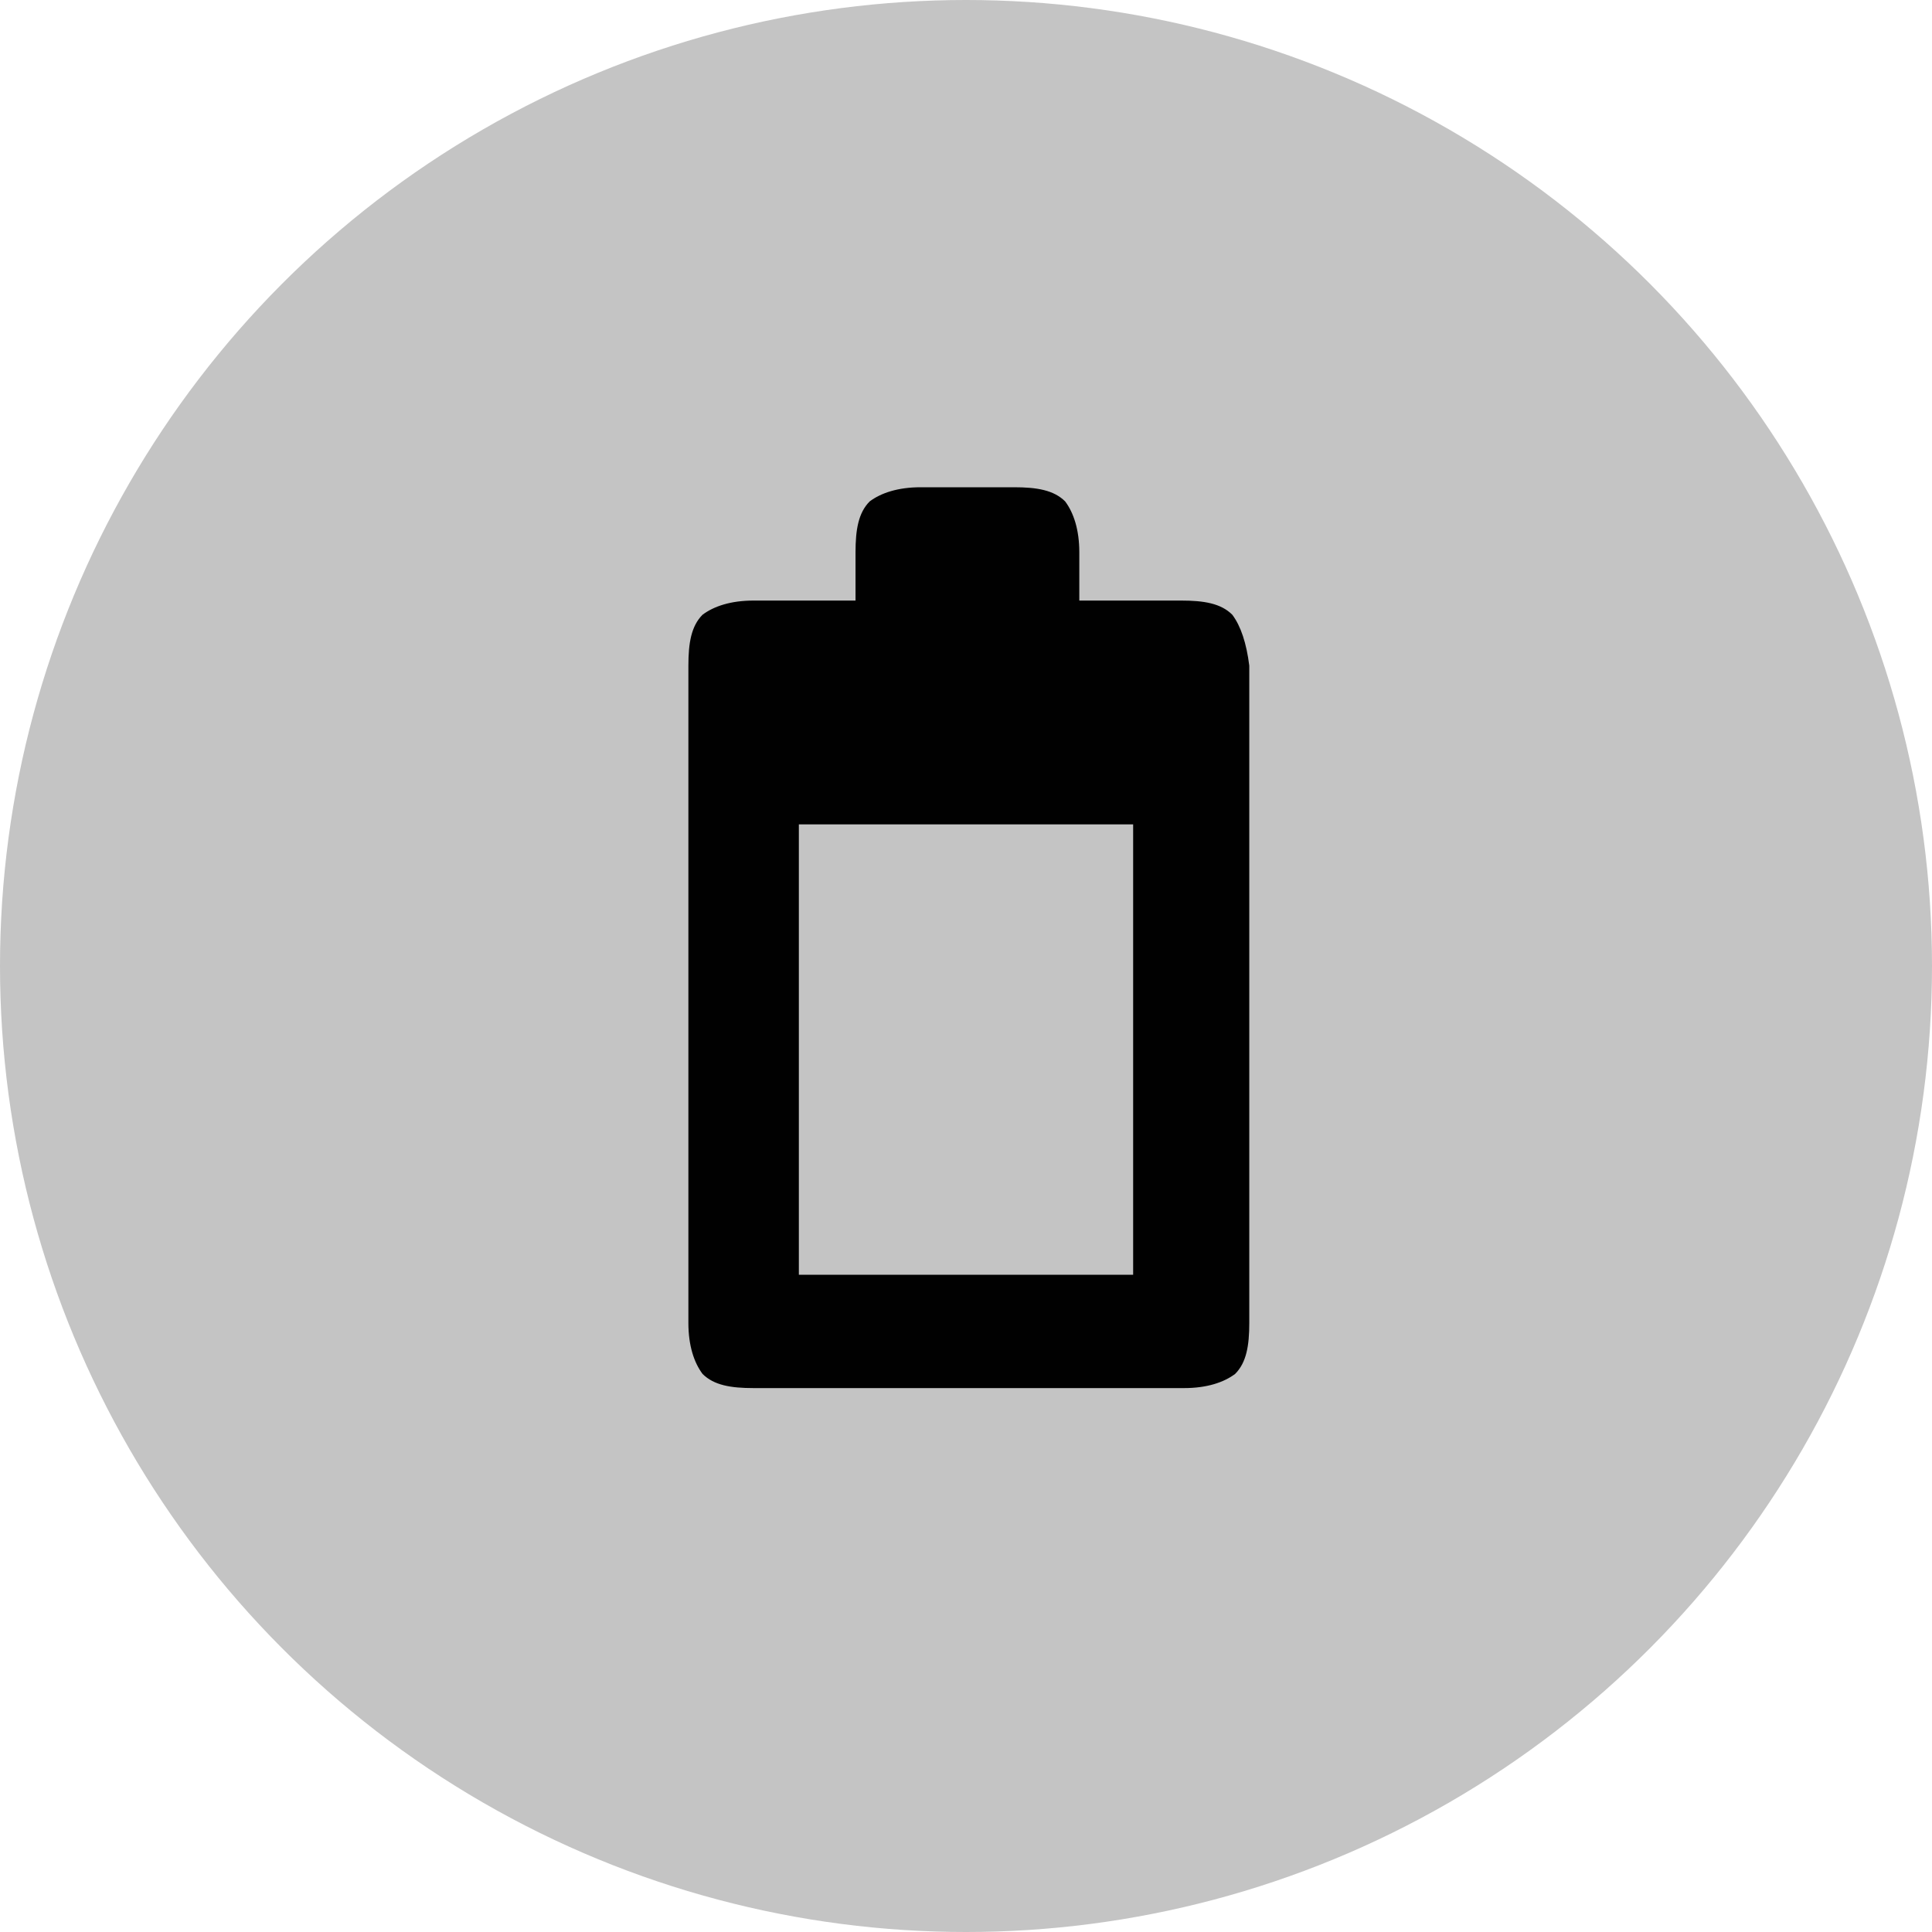
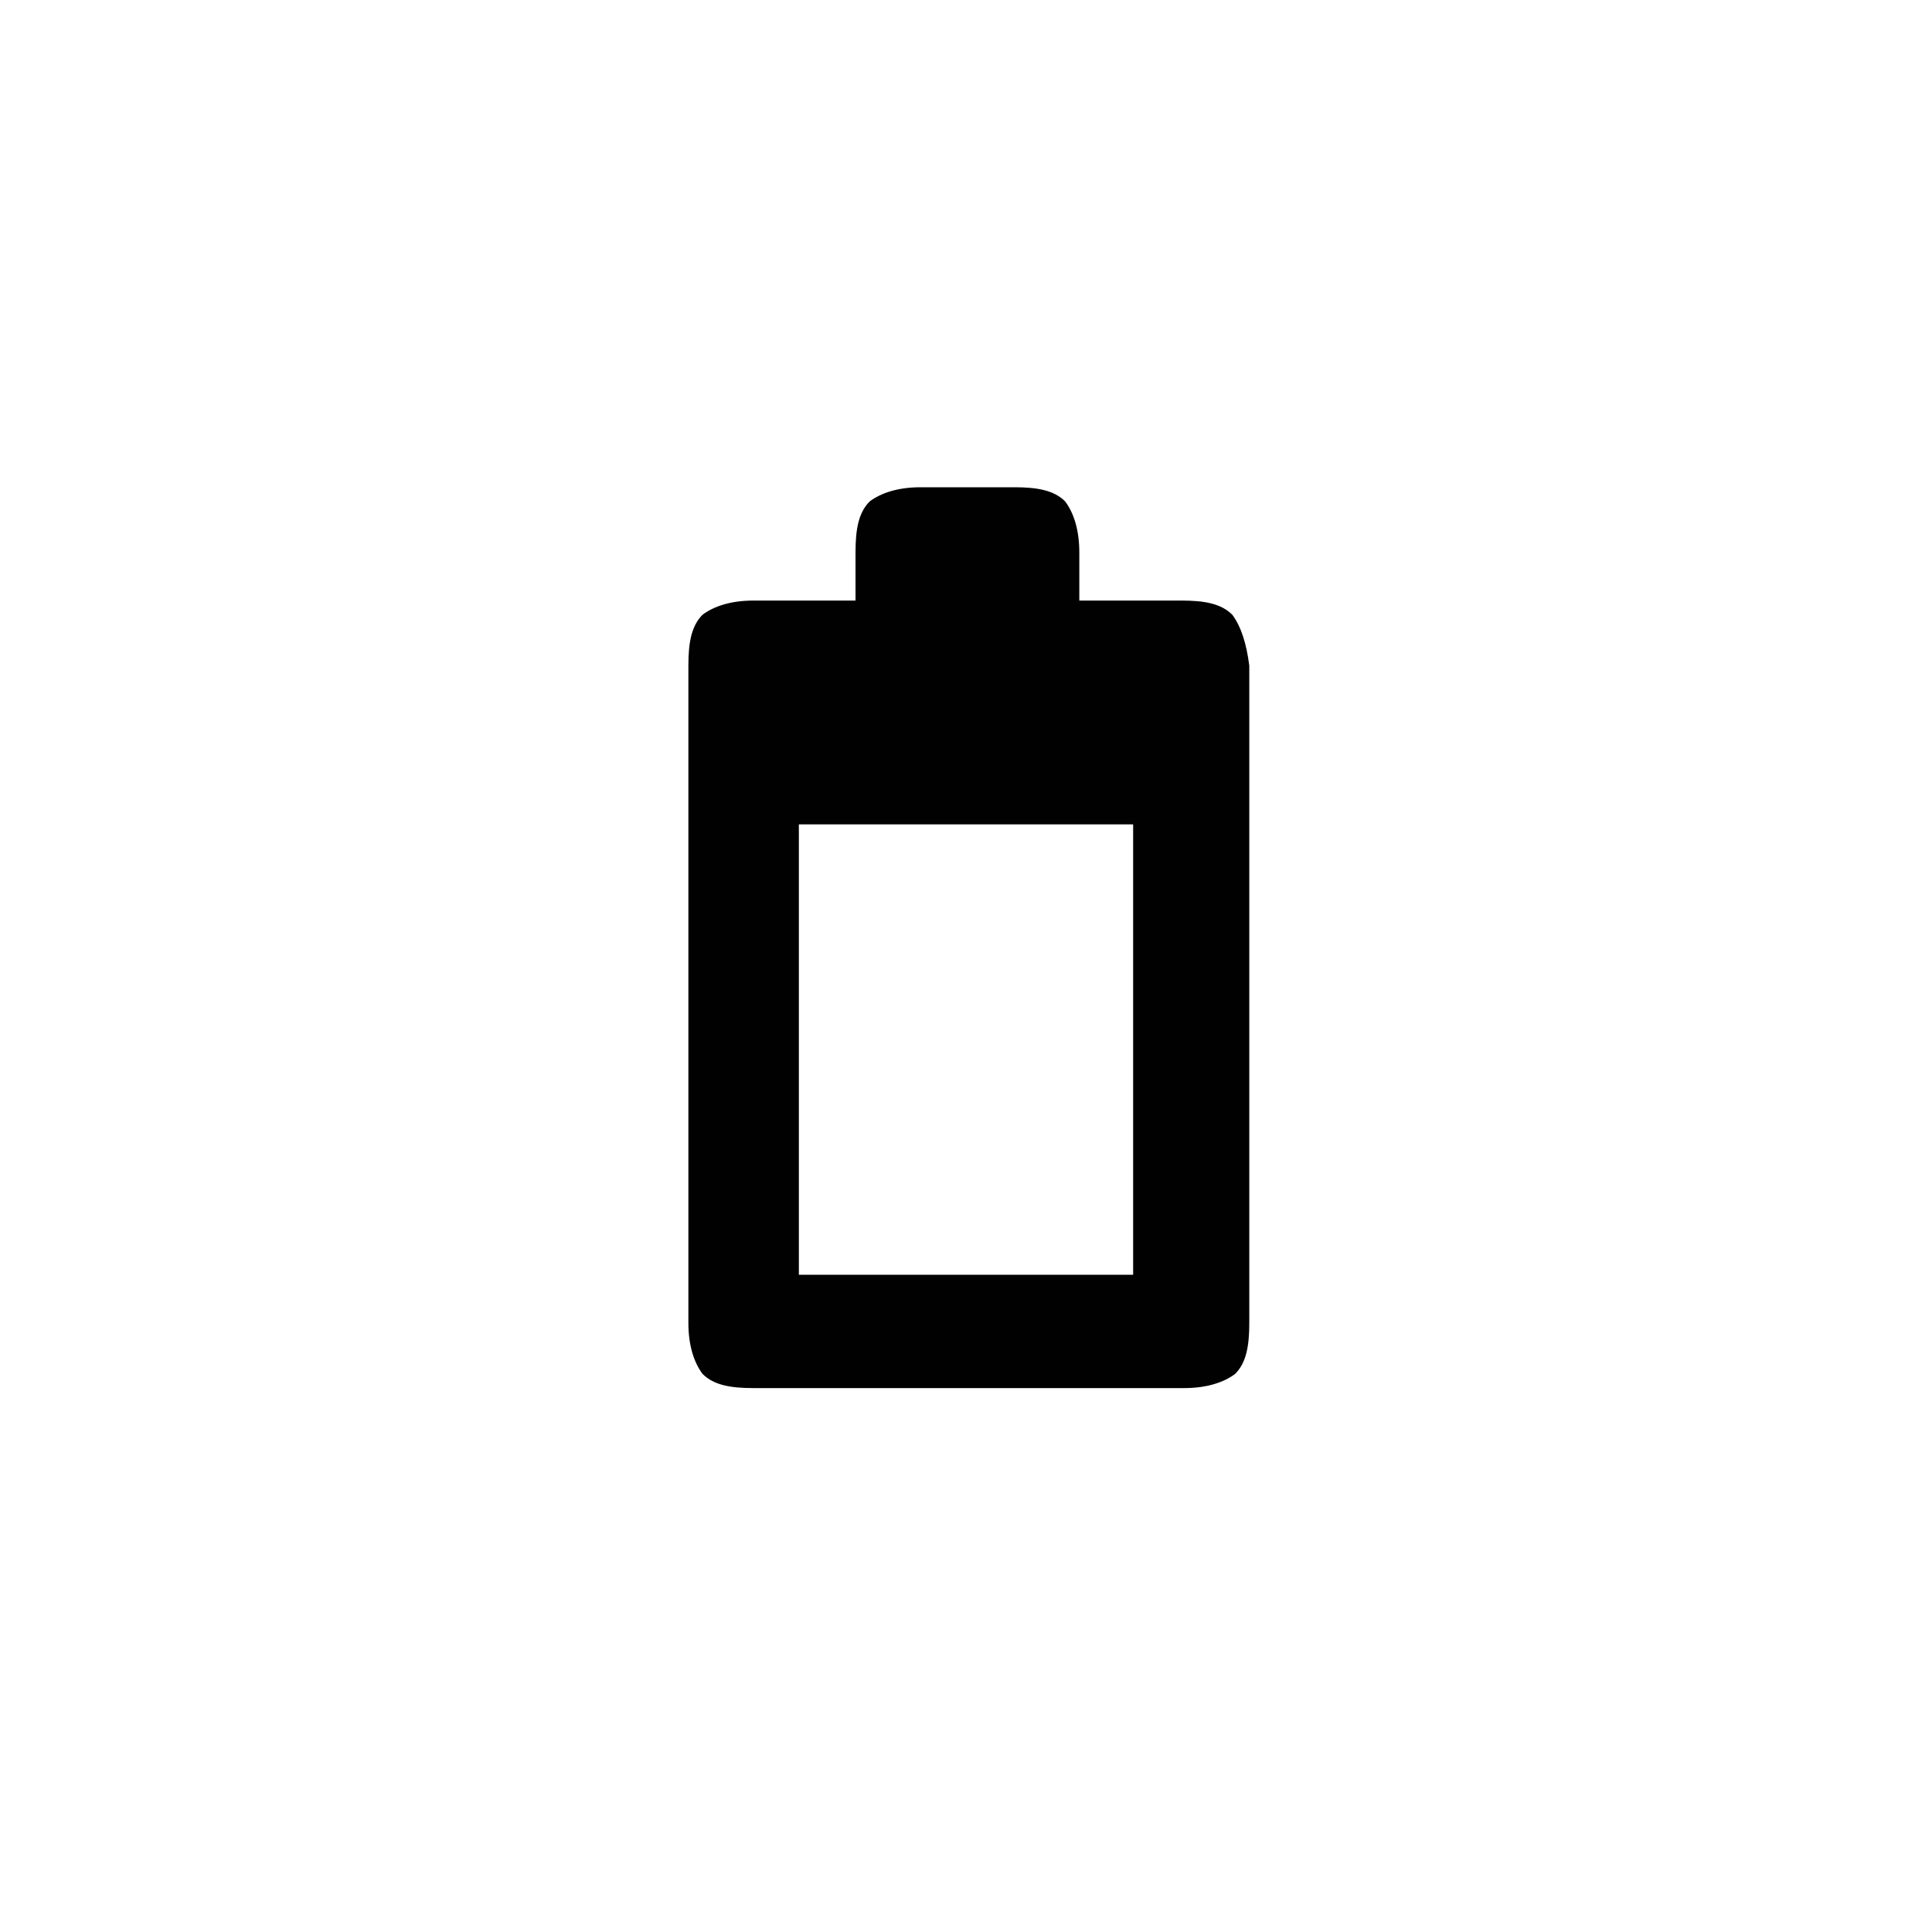
<svg xmlns="http://www.w3.org/2000/svg" version="1.1" id="Layer_1" x="0px" y="0px" viewBox="0 0 68.2 68.2" style="enable-background:new 0 0 68.2 68.2;" xml:space="preserve">
  <style type="text/css">
	.st0{fill:#C4C4C4;}
	.st1{fill:#010101;}
</style>
-   <circle class="st0" cx="34.1" cy="34.1" r="34.1" />
  <path class="st1" d="M43.5,21.7c-0.4-0.4-1-0.5-1.8-0.5h-3.6v-1.7c0-0.8-0.2-1.4-0.5-1.8c-0.4-0.4-1-0.5-1.8-0.5h-3.3  c-0.8,0-1.4,0.2-1.8,0.5c-0.4,0.4-0.5,1-0.5,1.8v1.7h-3.6c-0.8,0-1.4,0.2-1.8,0.5c-0.4,0.4-0.5,1-0.5,1.8v23.2  c0,0.8,0.2,1.4,0.5,1.8c0.4,0.4,1,0.5,1.8,0.5h15.2c0.8,0,1.4-0.2,1.8-0.5c0.4-0.4,0.5-1,0.5-1.8V23.5C44,22.7,43.8,22.1,43.5,21.7   M28.2,29.1H40V45H28.2V29.1" />
</svg>